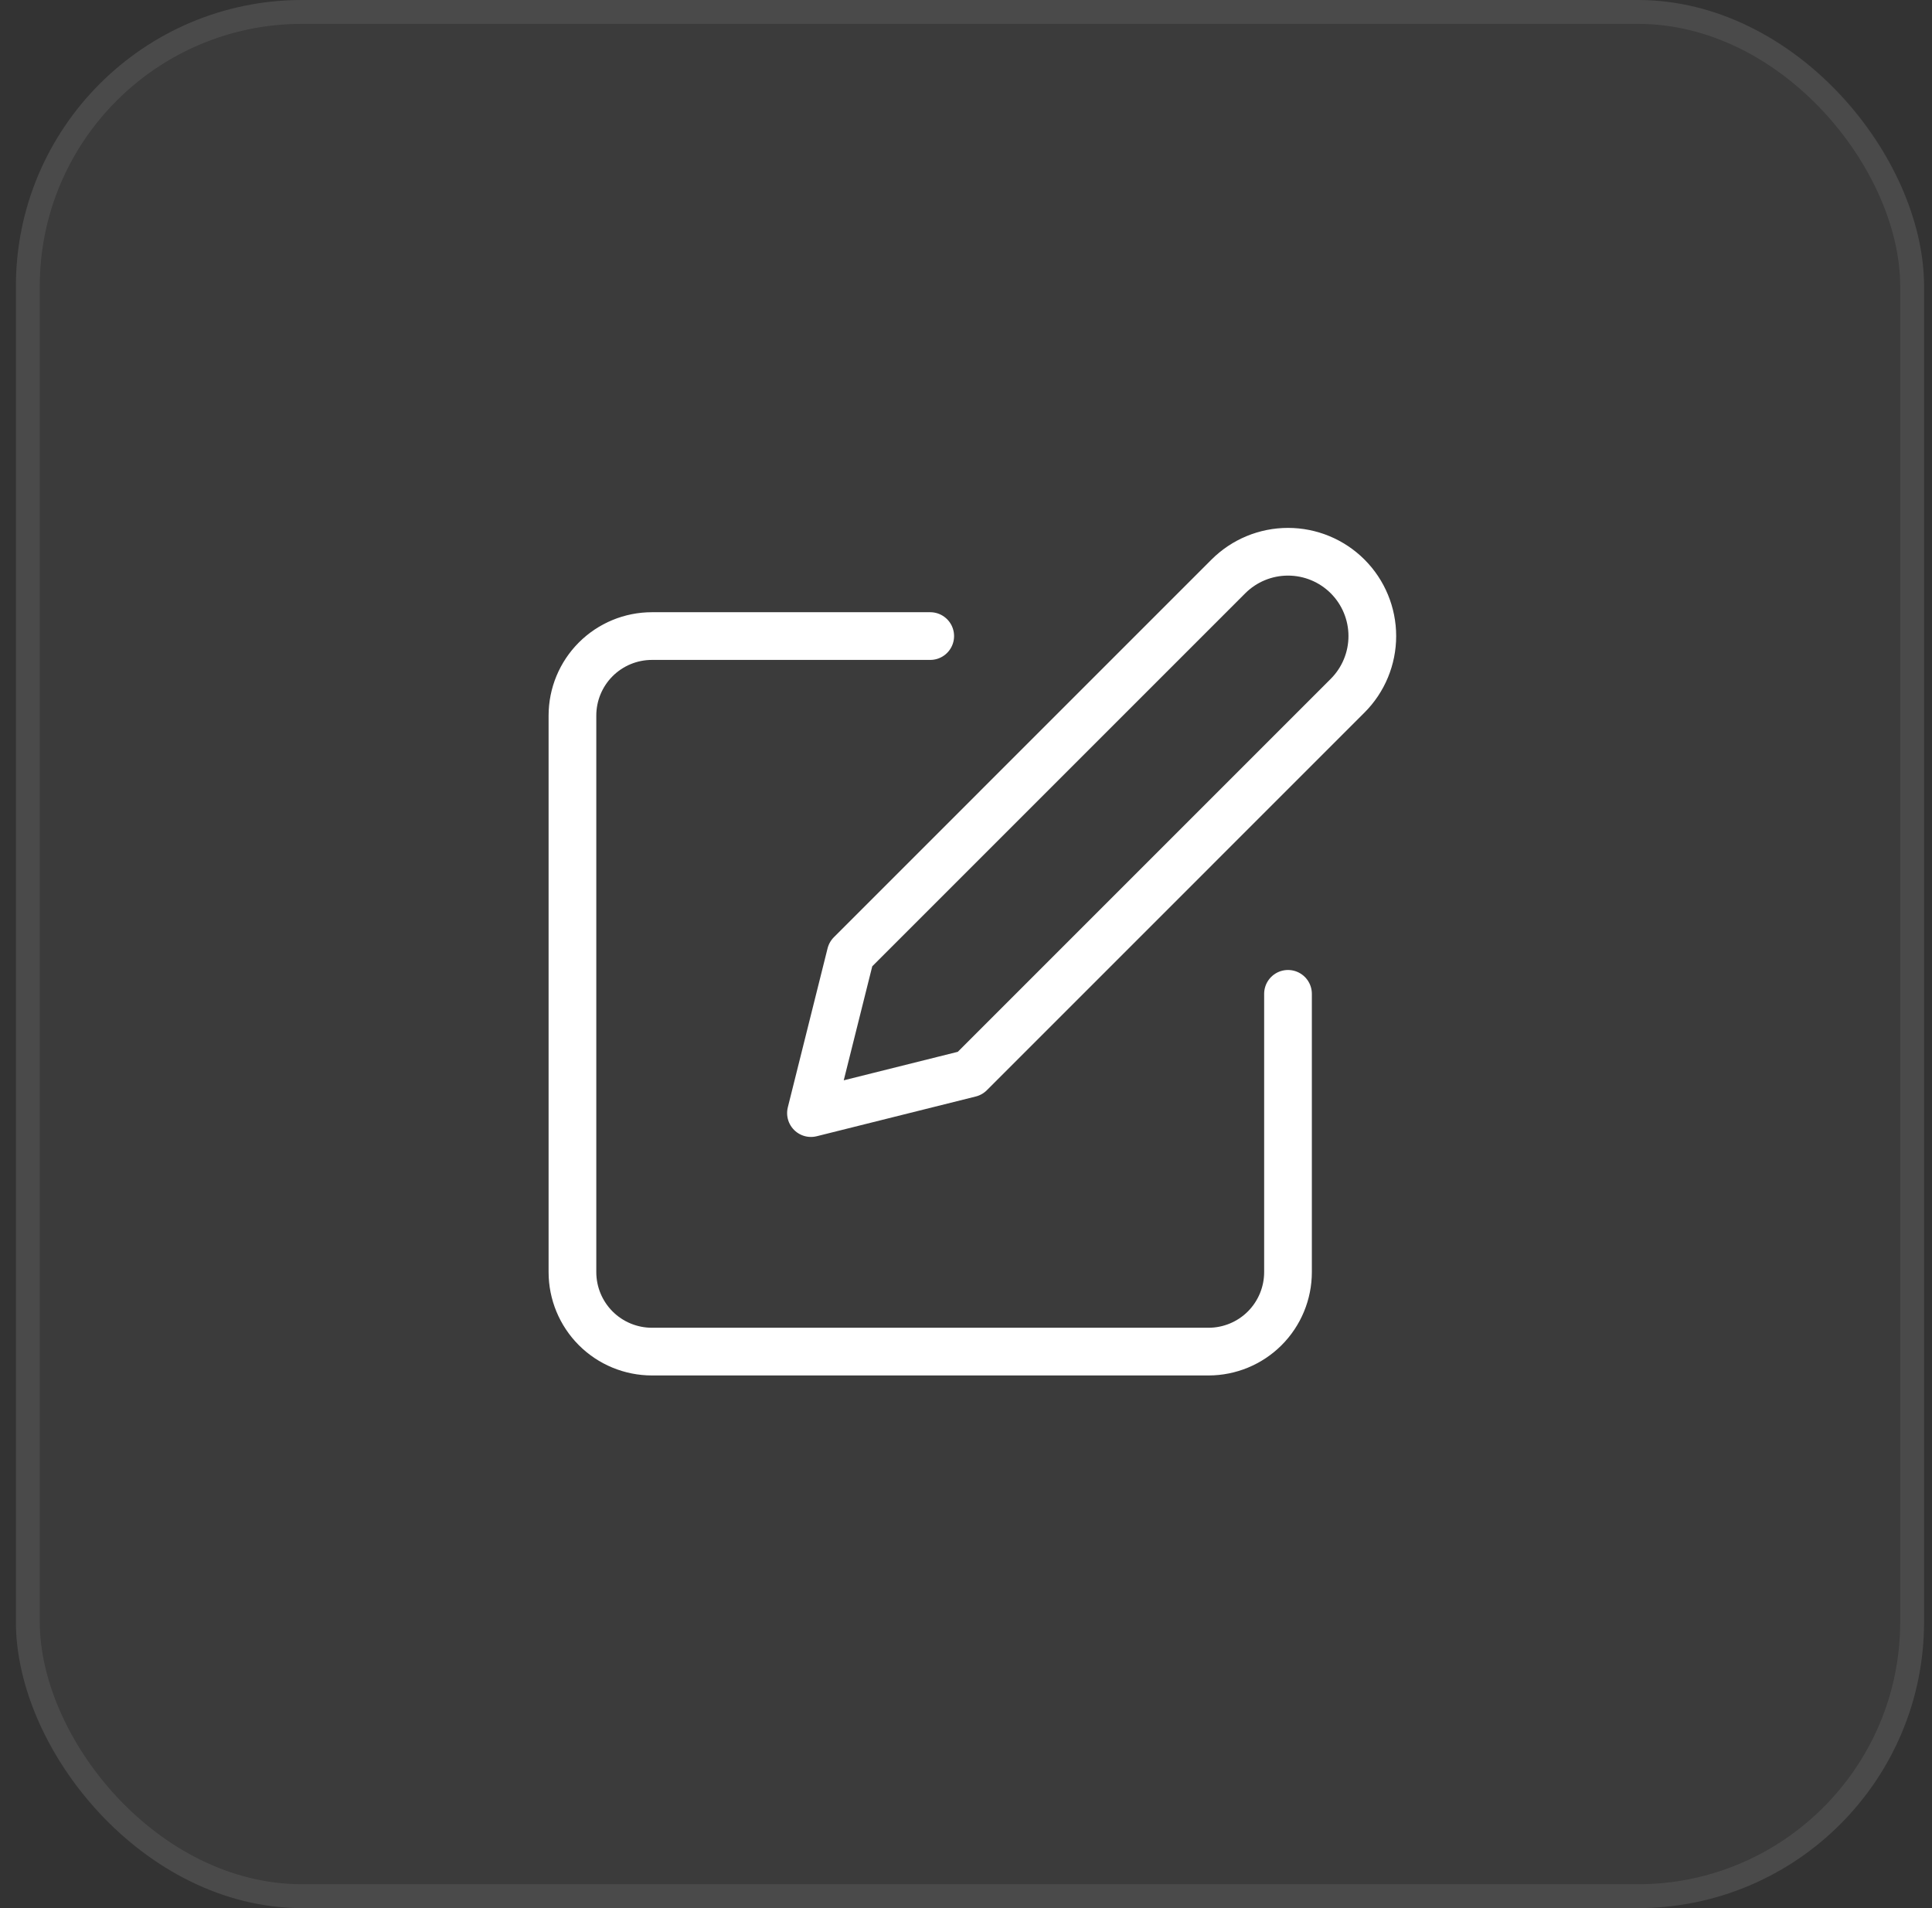
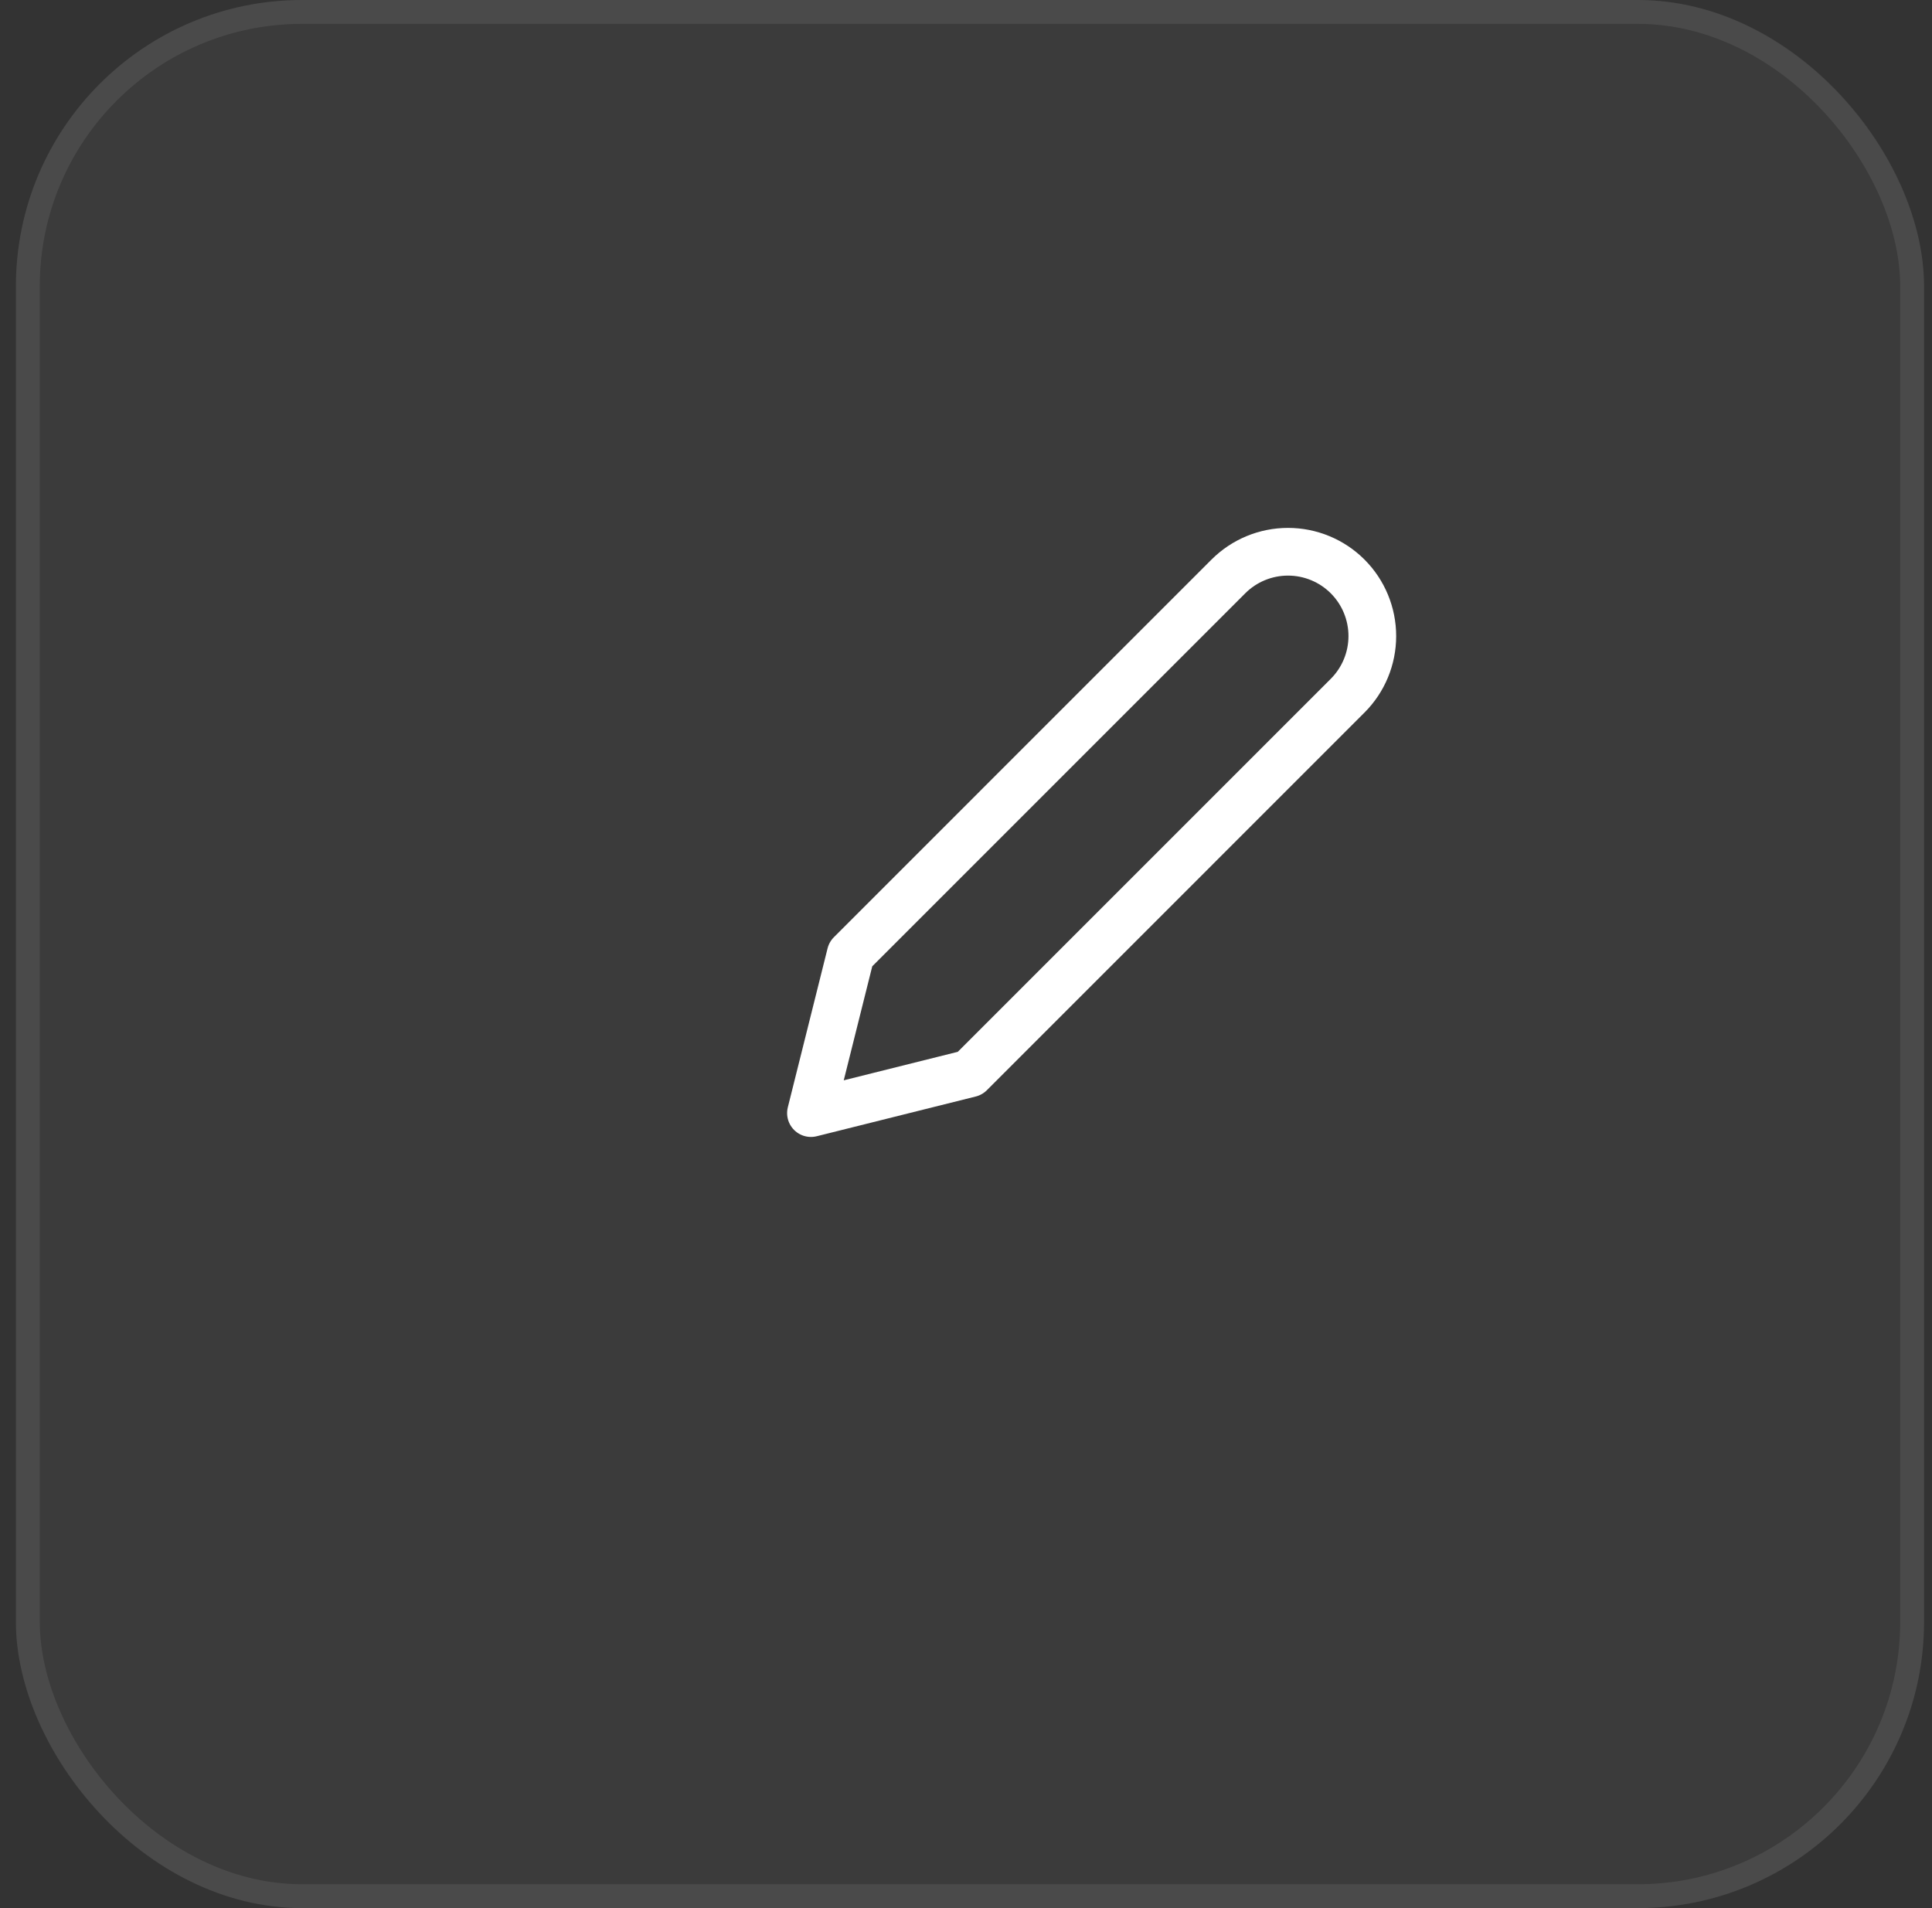
<svg xmlns="http://www.w3.org/2000/svg" width="81" height="80" viewBox="0 0 81 80" fill="none">
  <rect x="0" y="0" width="81" height="80" fill="#333333" stroke="none" />
  <rect x="0.667" width="80" height="80" rx="12" fill="white" fill-opacity="0.04" />
  <rect x="1.167" y="0.5" width="79" height="79" rx="11.5" stroke="white" stroke-opacity="0.08" />
-   <path d="M39 26.668H27.333C26.449 26.668 25.601 27.019 24.976 27.644C24.351 28.269 24 29.117 24 30.001V53.335C24 54.219 24.351 55.066 24.976 55.692C25.601 56.317 26.449 56.668 27.333 56.668H50.667C51.551 56.668 52.399 56.317 53.024 55.692C53.649 55.066 54 54.219 54 53.335V41.668" stroke="white" stroke-width="2" stroke-linecap="round" stroke-linejoin="round" />
  <path d="M51.5 24.168C52.163 23.505 53.062 23.133 54 23.133C54.938 23.133 55.837 23.505 56.5 24.168C57.163 24.831 57.535 25.731 57.535 26.668C57.535 27.606 57.163 28.505 56.5 29.168L40.667 45.002L34 46.668L35.667 40.002L51.5 24.168Z" stroke="white" stroke-width="2" stroke-linecap="round" stroke-linejoin="round" />
</svg>